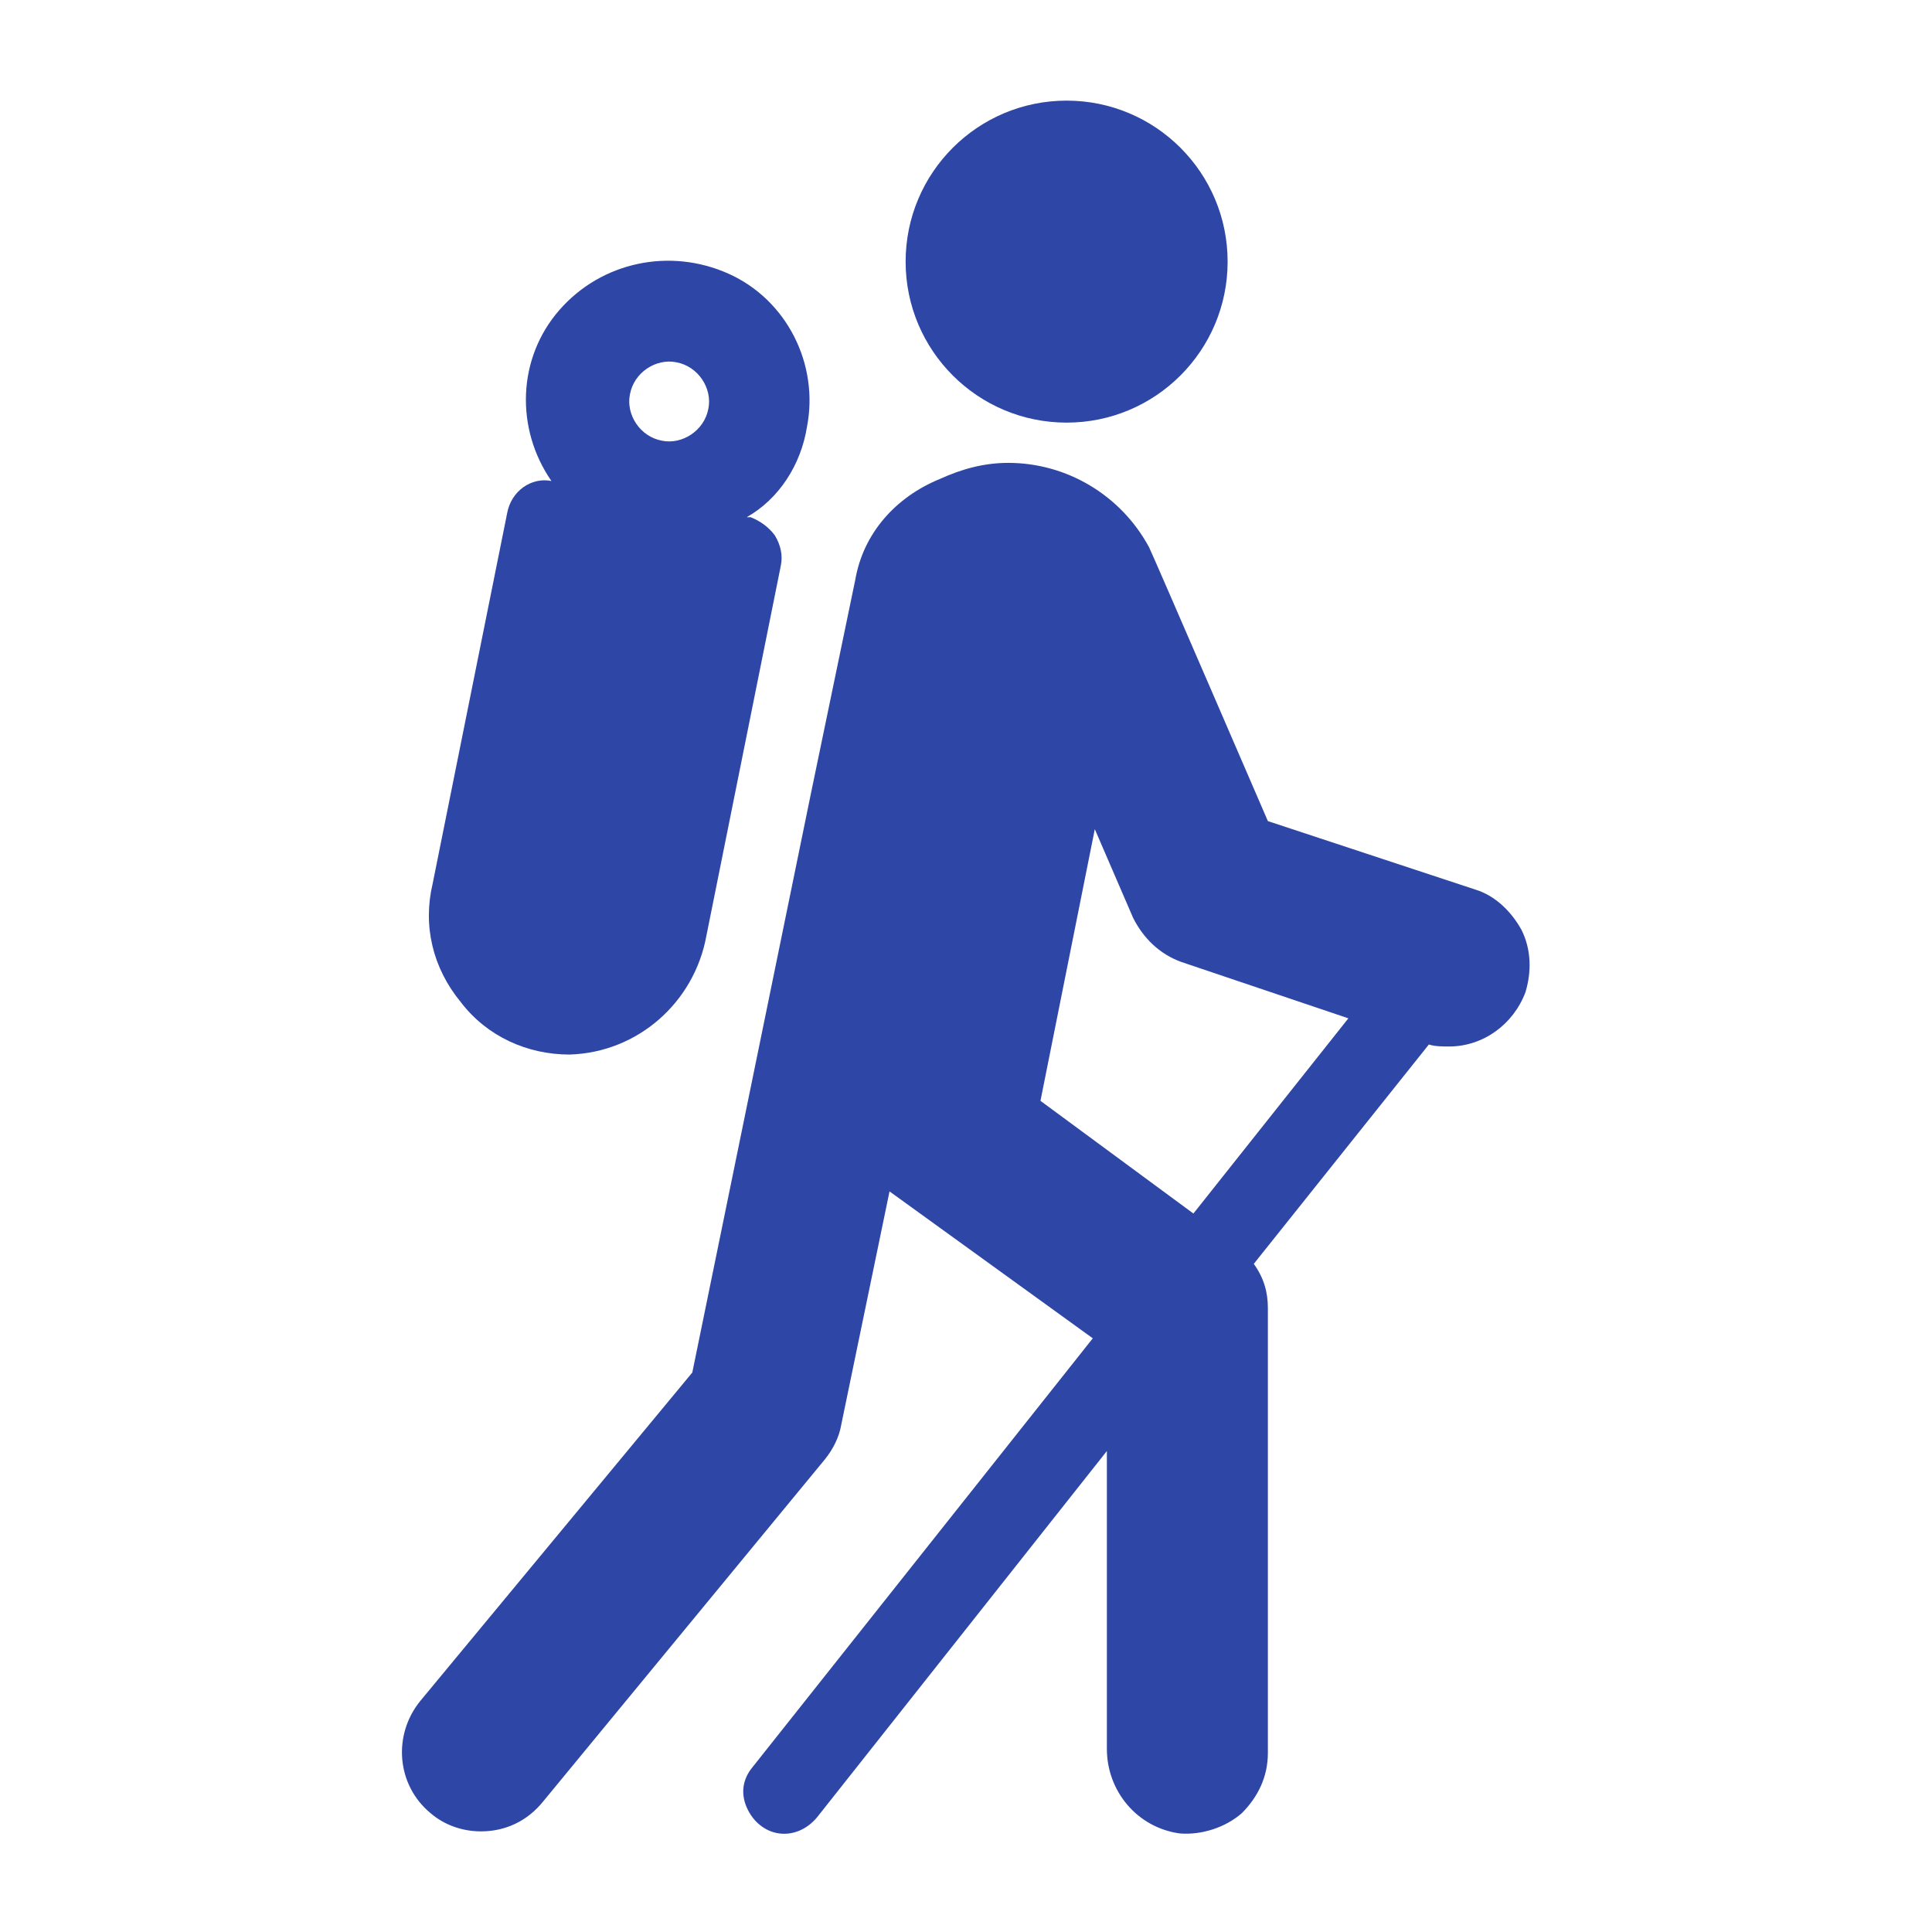
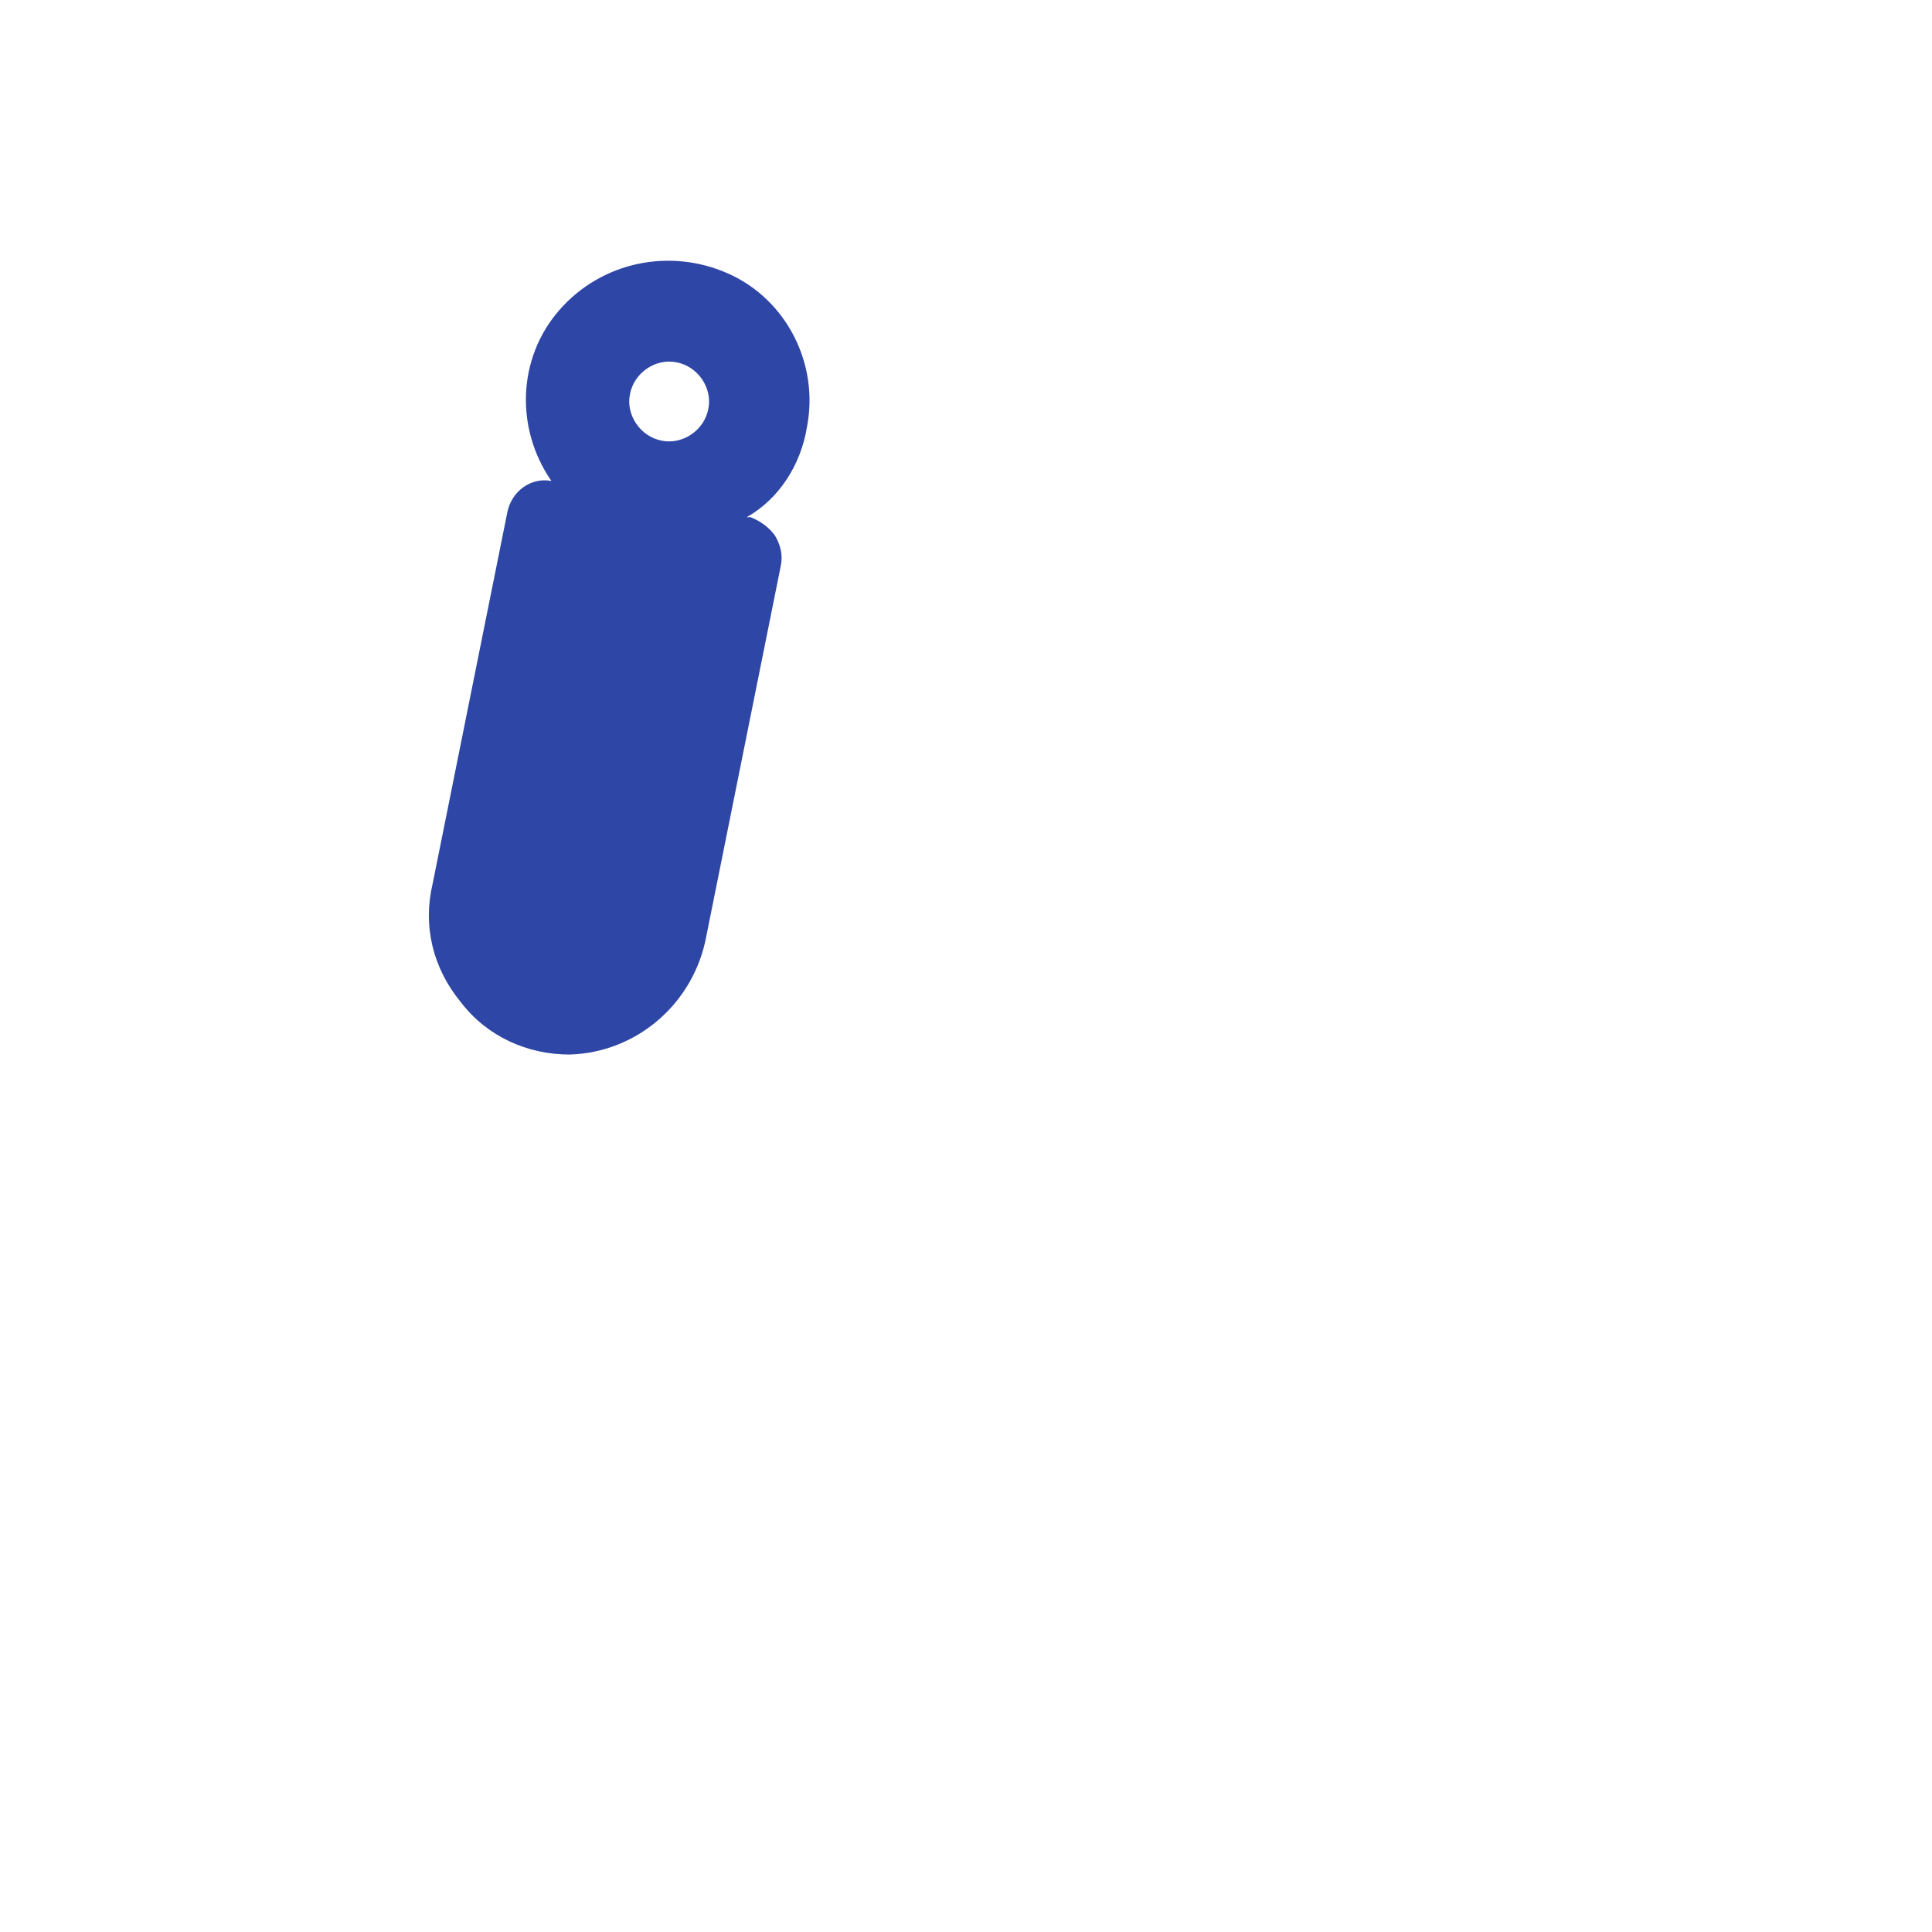
<svg xmlns="http://www.w3.org/2000/svg" width="96" height="96" xml:space="preserve" overflow="hidden">
  <g transform="translate(-592 -312)">
-     <path d="M653 325C653 329.418 649.418 333 645 333 640.582 333 637 329.418 637 325 637 320.582 640.582 317 645 317 649.418 317 653 320.582 653 325Z" fill="#2E46A5" />
-     <path d="M643.7 366.7 646.4 353.2 648.3 357.6C648.8 358.6 649.6 359.4 650.7 359.8L659 362.6 651.3 372.3 643.7 366.7ZM665.3 356.2 655 352.8C655 352.8 649.3 339.6 649.1 339.2 647.7 336.6 645 335 642.1 335 640.9 335 639.8 335.3 638.7 335.8 636.5 336.7 634.9 338.5 634.5 340.8L632.3 351.4 626.4 380.2 612.9 396.5C611.5 398.2 611.7 400.7 613.4 402.1 614.1 402.7 615 403 615.9 403 617.1 403 618.2 402.5 619 401.5L633 384.5C633.4 384 633.7 383.4 633.8 382.8L636.2 371.2 646.3 378.5 629.4 399.8C628.9 400.4 628.8 401.1 629.1 401.8 629.4 402.5 630 403 630.7 403.1 631.4 403.2 632.1 402.9 632.6 402.3L647 384.1 647 398.9C647 401 648.5 402.8 650.6 403.1 651.7 403.2 652.9 402.8 653.7 402.1 654.5 401.3 655 400.3 655 399.1L655 377C655 376.2 654.8 375.5 654.3 374.8L663 363.9C663.3 364 663.7 364 664 364 665.7 364 667.2 362.9 667.8 361.3 668.1 360.3 668.1 359.2 667.6 358.2 667.1 357.3 666.3 356.5 665.3 356.2Z" fill="#2E46A5" />
    <path d="M623.3 331.6C623.5 330.5 624.6 329.8 625.6 330 626.7 330.2 627.4 331.3 627.2 332.3 627 333.4 625.9 334.1 624.9 333.9 623.8 333.7 623.1 332.6 623.3 331.6ZM632.1 333.2C632.7 330.1 631.1 326.9 628.2 325.6 625.3 324.3 621.9 325 619.8 327.4 617.7 329.8 617.6 333.3 619.4 335.9 618.4 335.7 617.4 336.4 617.2 337.5L613.5 355.9C613 358 613.5 360.1 614.9 361.8 616.2 363.5 618.2 364.4 620.3 364.4 623.7 364.3 626.5 361.8 627.1 358.5L630.8 340.1C630.9 339.6 630.8 339.1 630.5 338.6 630.2 338.2 629.8 337.9 629.3 337.7L629.1 337.7C630.7 336.8 631.8 335.1 632.1 333.2Z" fill="#2E46A5" />
  </g>
</svg>